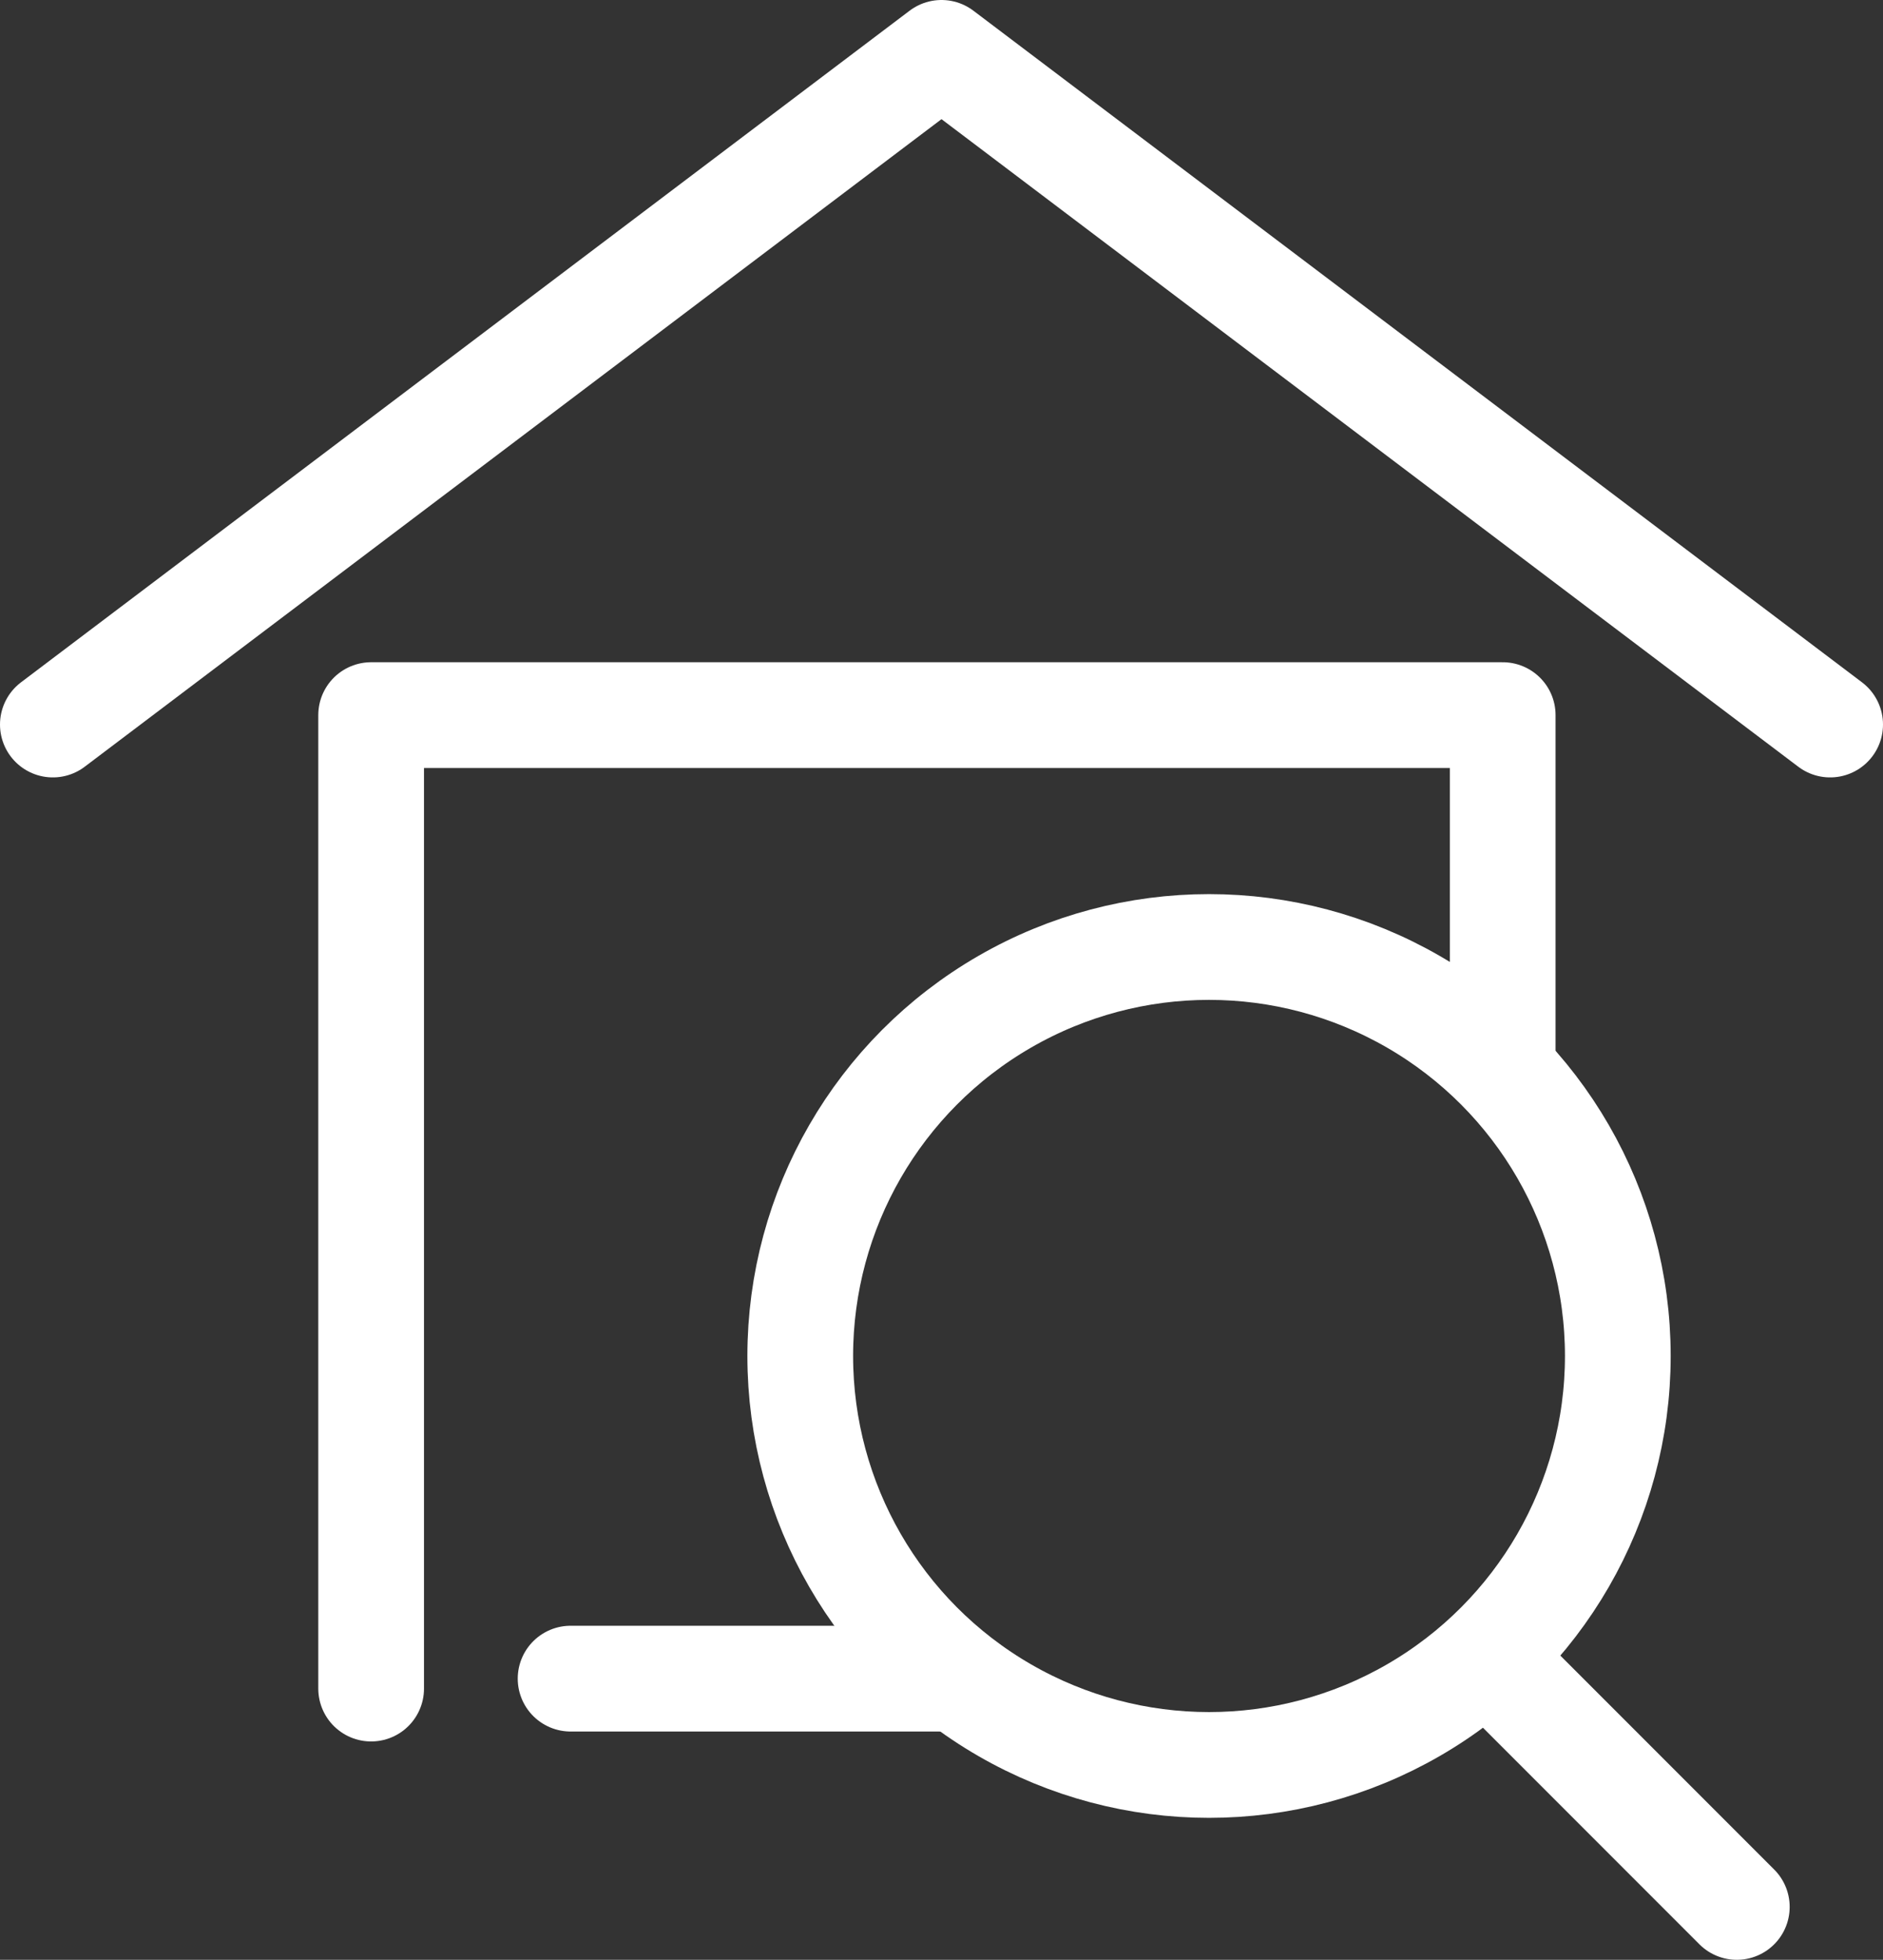
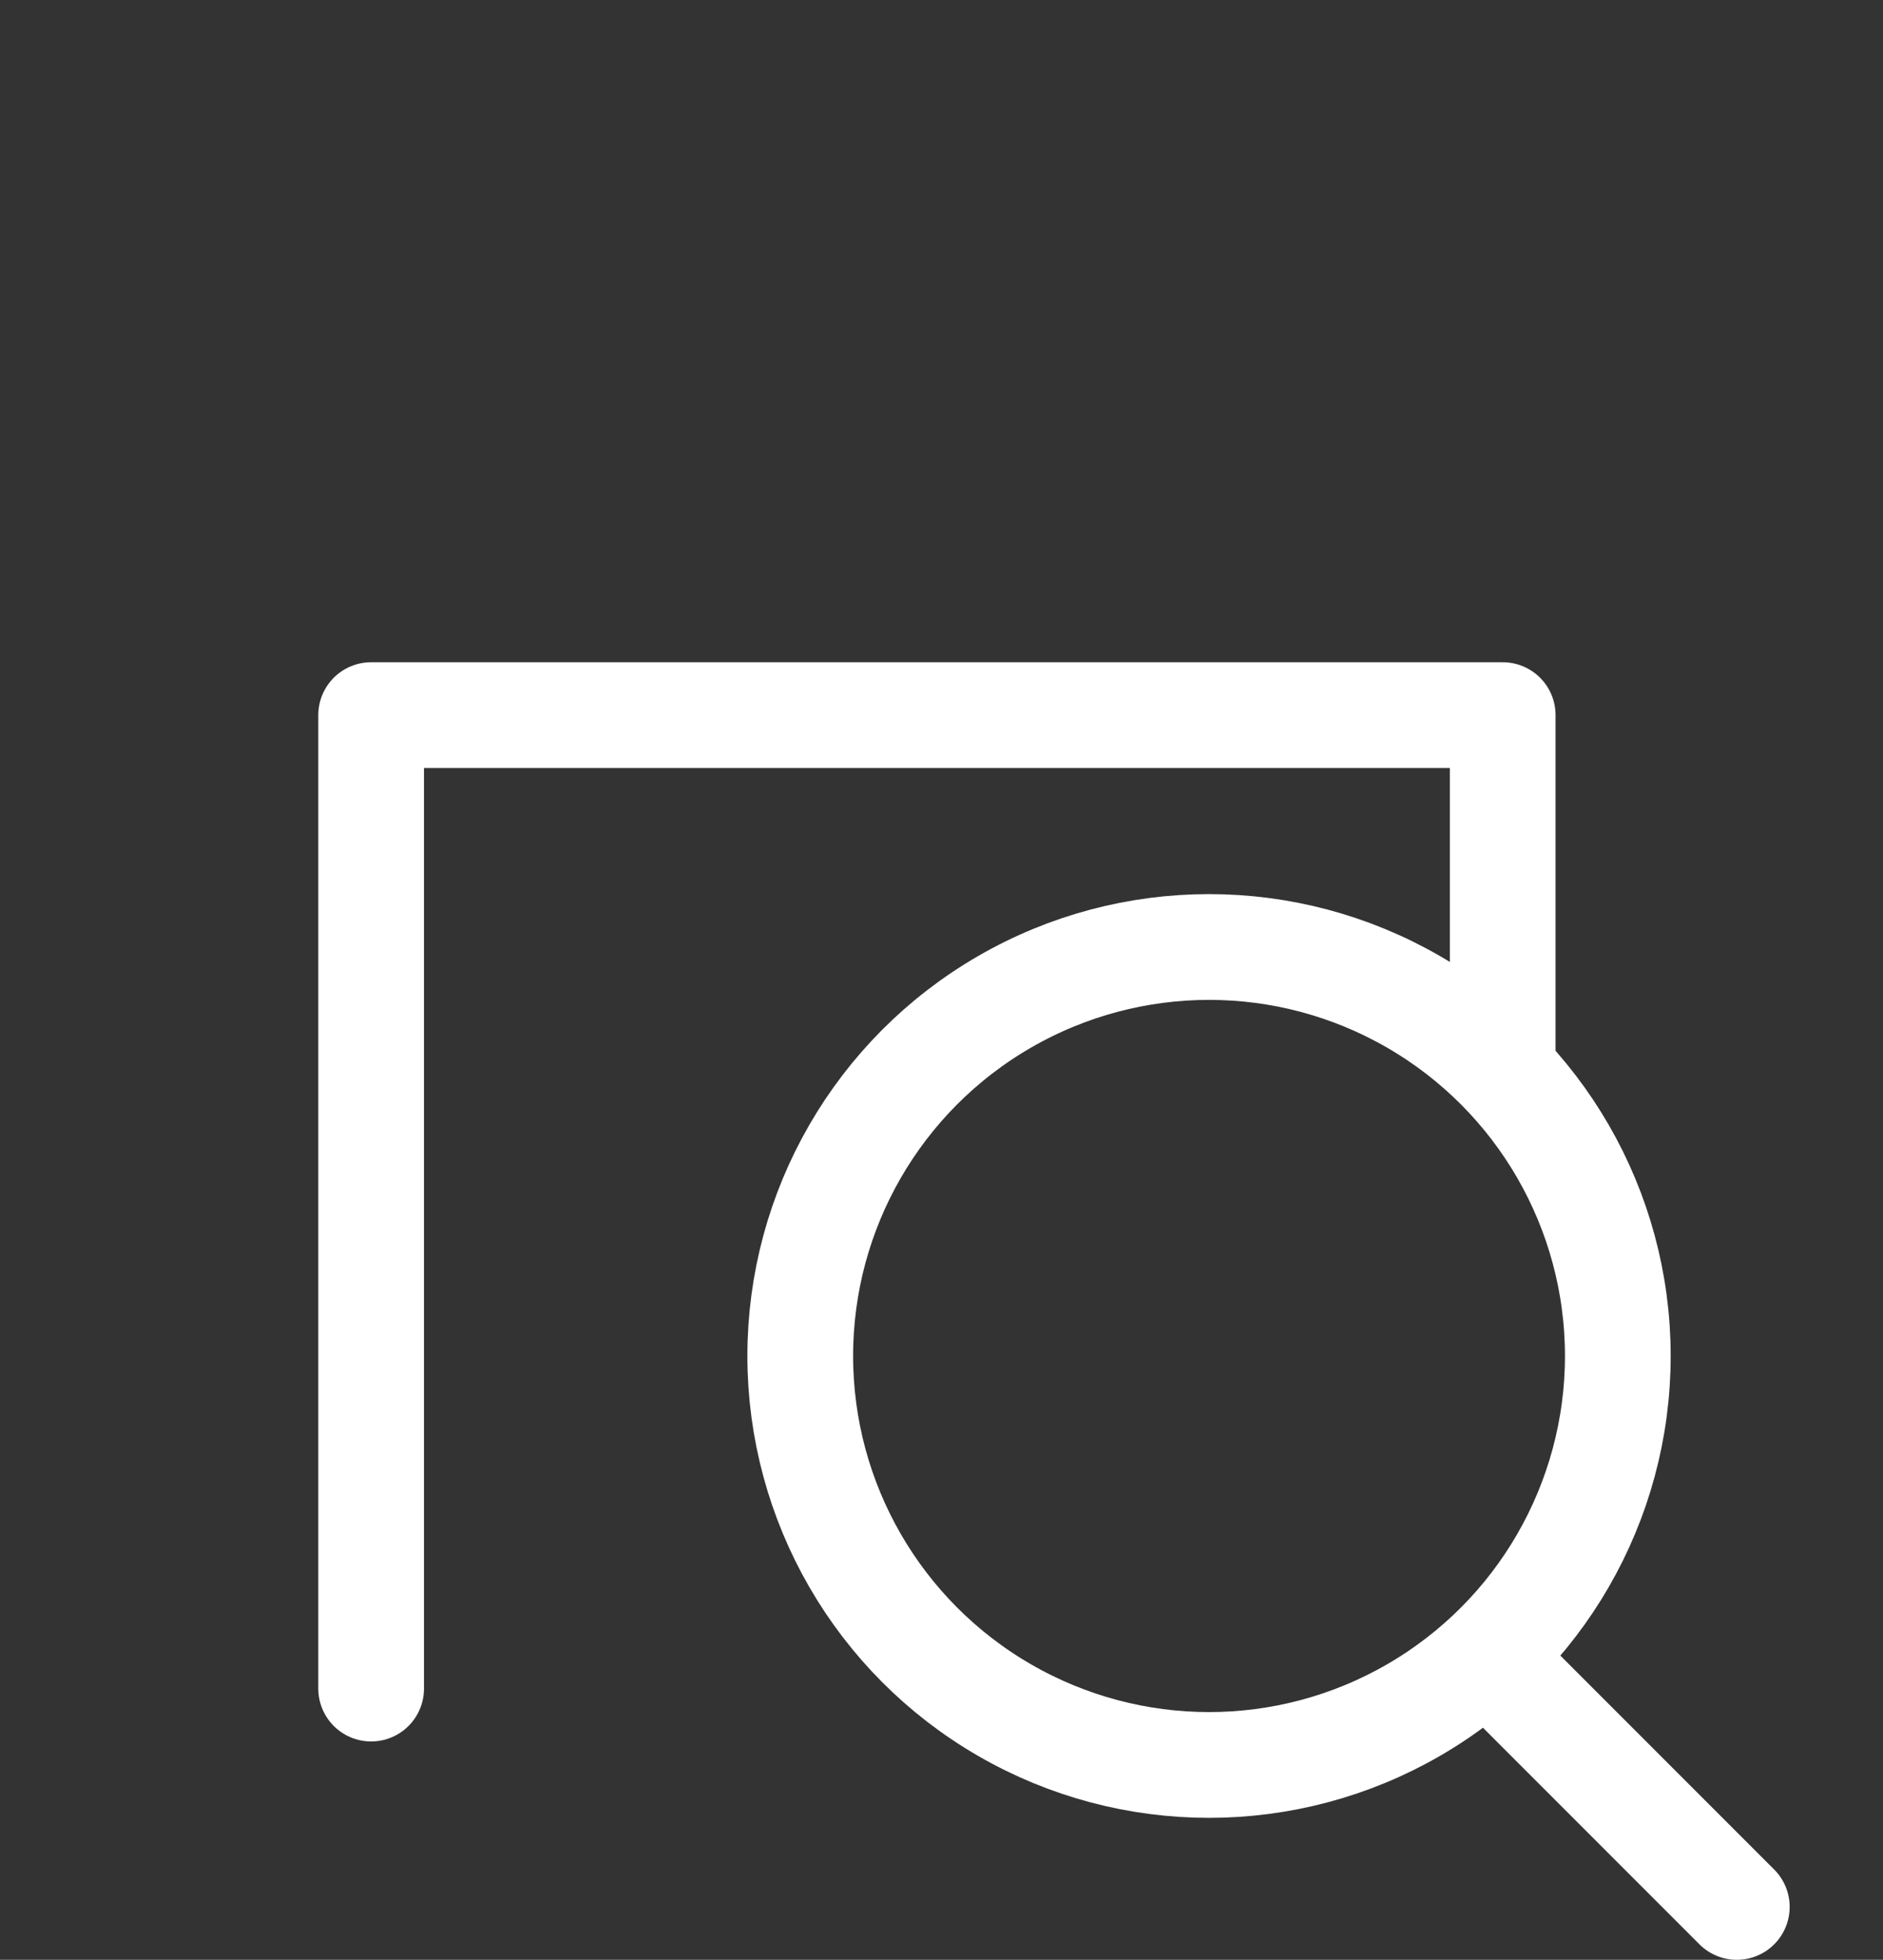
<svg xmlns="http://www.w3.org/2000/svg" viewBox="0 0 320.6 333.52">
  <rect x="0" y="0" width="320.6" height="333.52" fill="#333333" stroke="none" />
  <defs>
    <style>.cls-1{fill:none;stroke:#fff;stroke-linecap:round;stroke-linejoin:round;stroke-width:18px;}</style>
  </defs>
  <title>アセット 10</title>
  <g id="レイヤー_2" data-name="レイヤー 2">
    <g id="レイヤー_1-2" data-name="レイヤー 1">
      <line class="cls-1" x1="254.37" y1="283.18" x2="295.71" y2="324.52" />
      <circle class="cls-1" cx="205.85" cy="230.76" r="69.6" />
-       <line class="cls-1" x1="160.3" y1="285.67" x2="97.15" y2="285.67" />
      <polyline class="cls-1" points="255.85 180.88 255.85 121.7 63.19 121.7 63.19 287.36" />
-       <polyline class="cls-1" points="311.6 123.3 160.3 9 9 123.3" />
    </g>
  </g>
</svg>